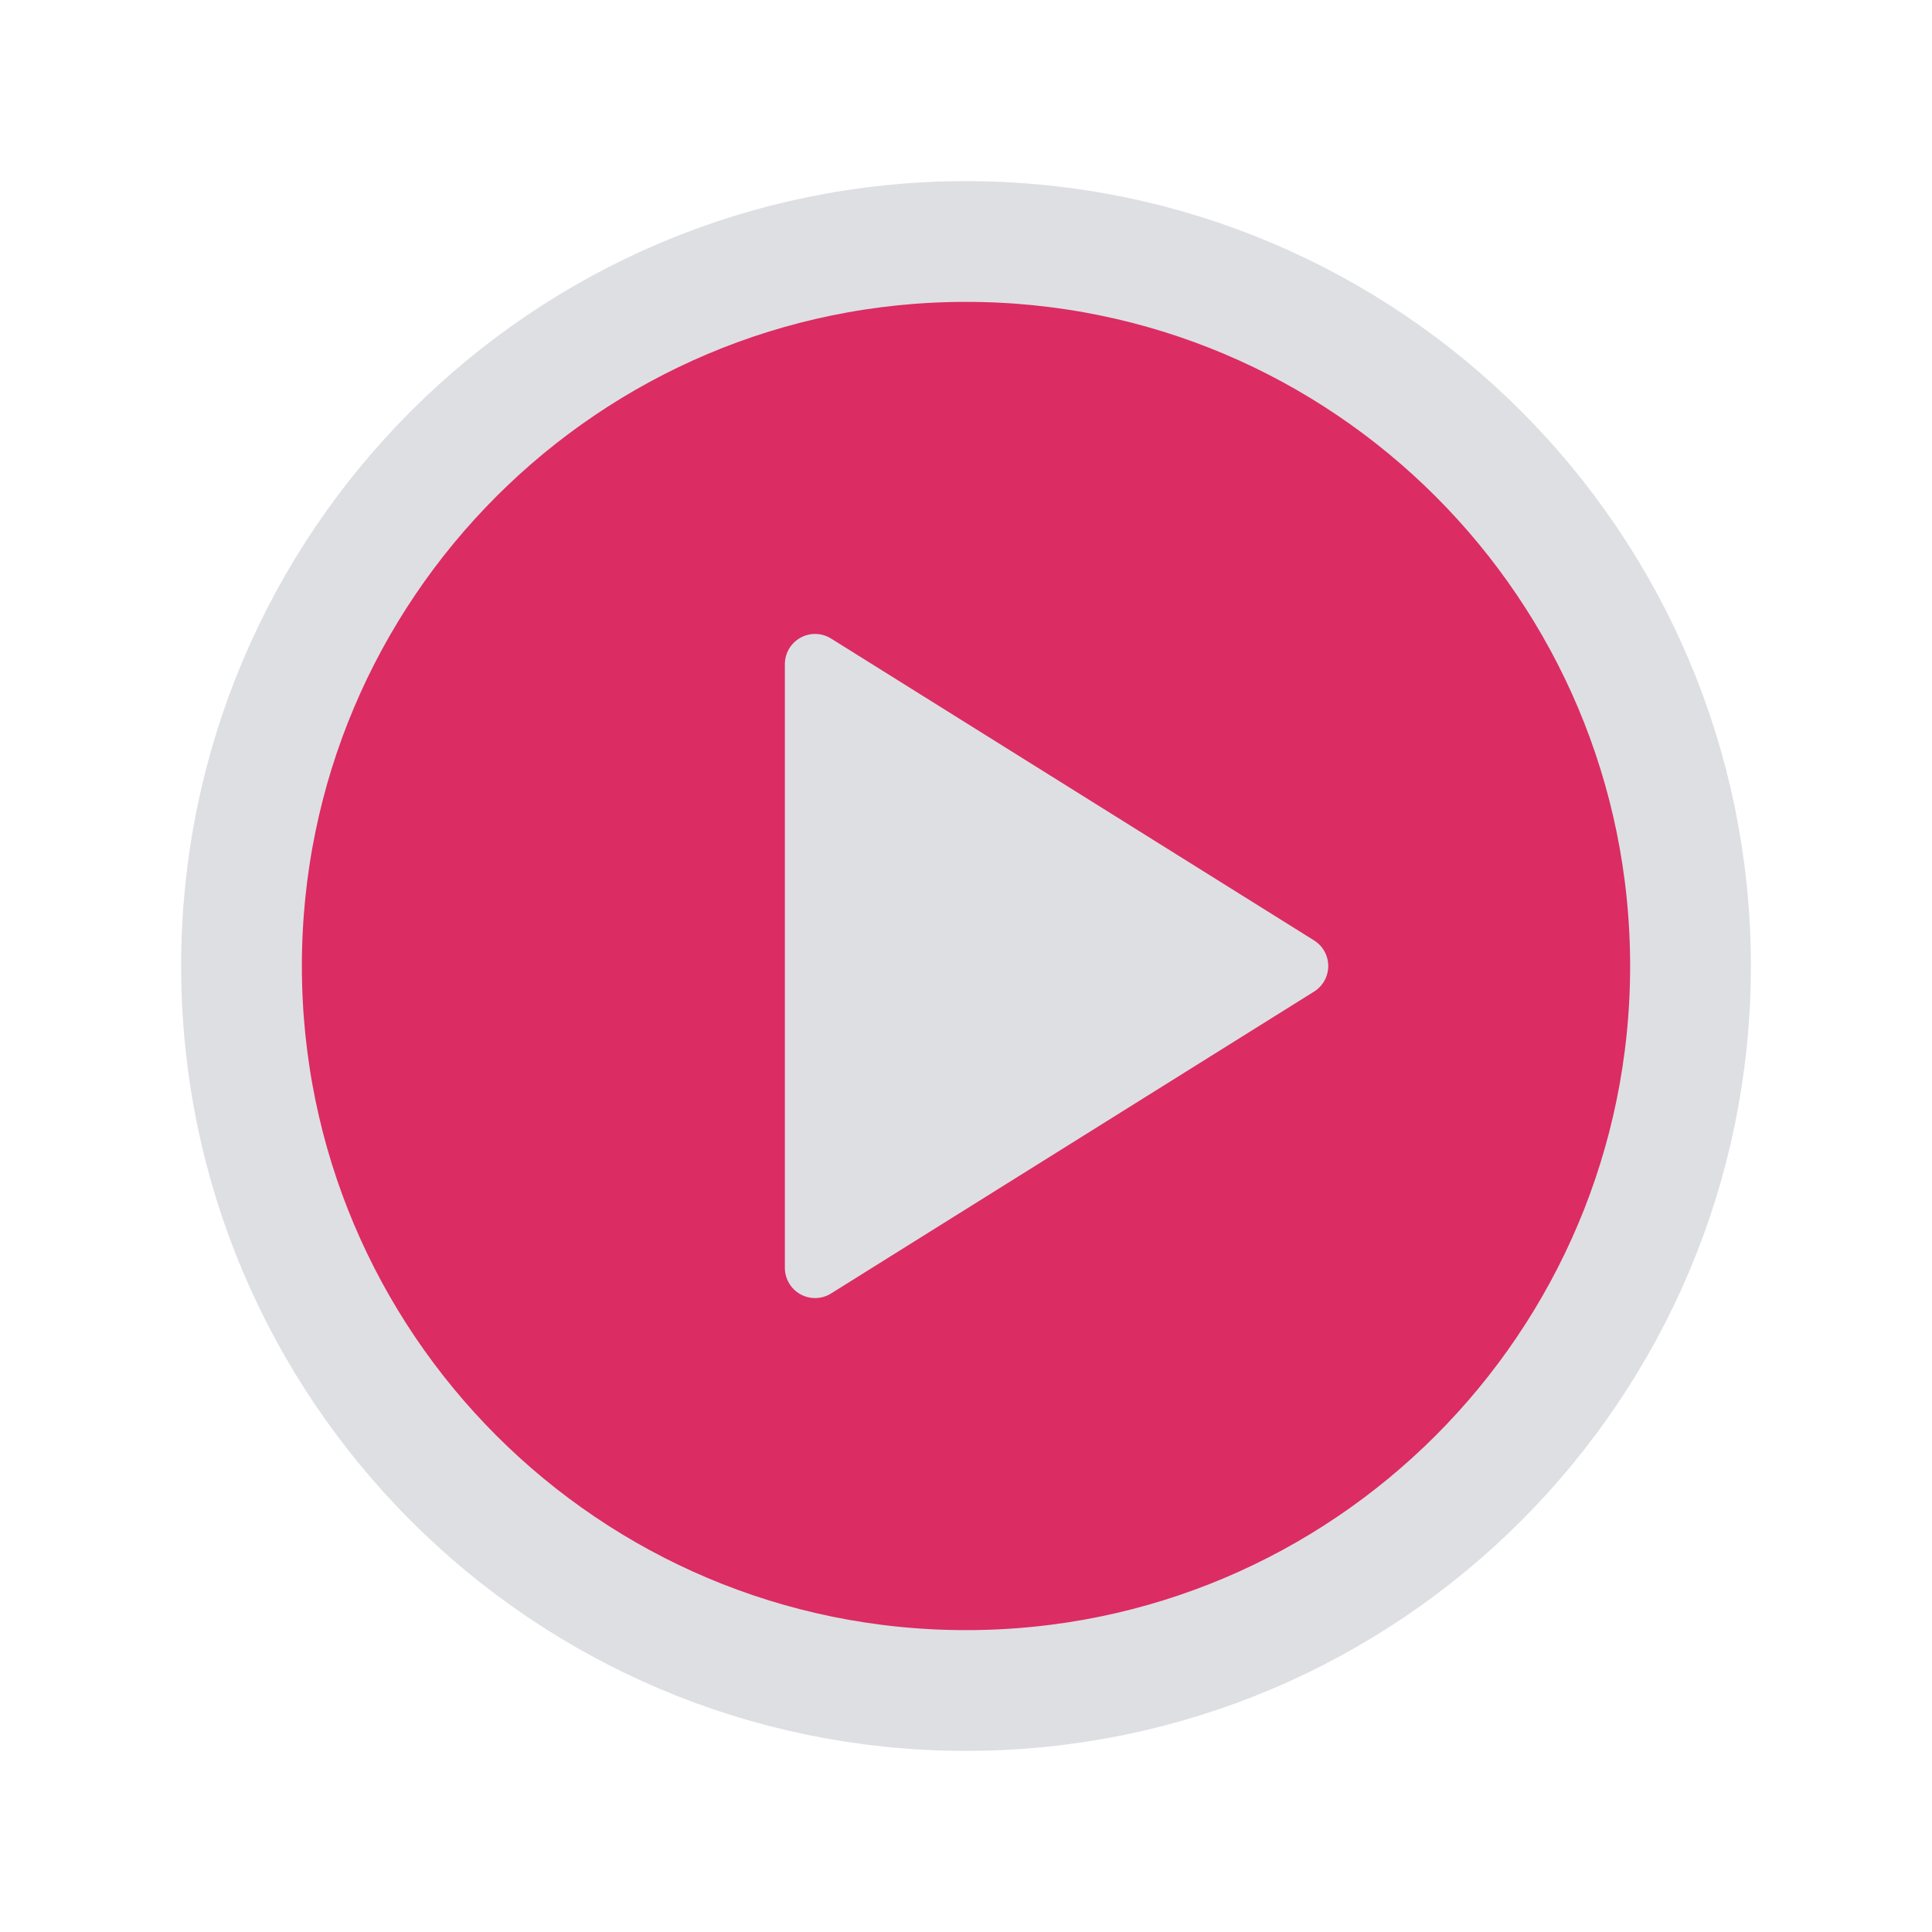
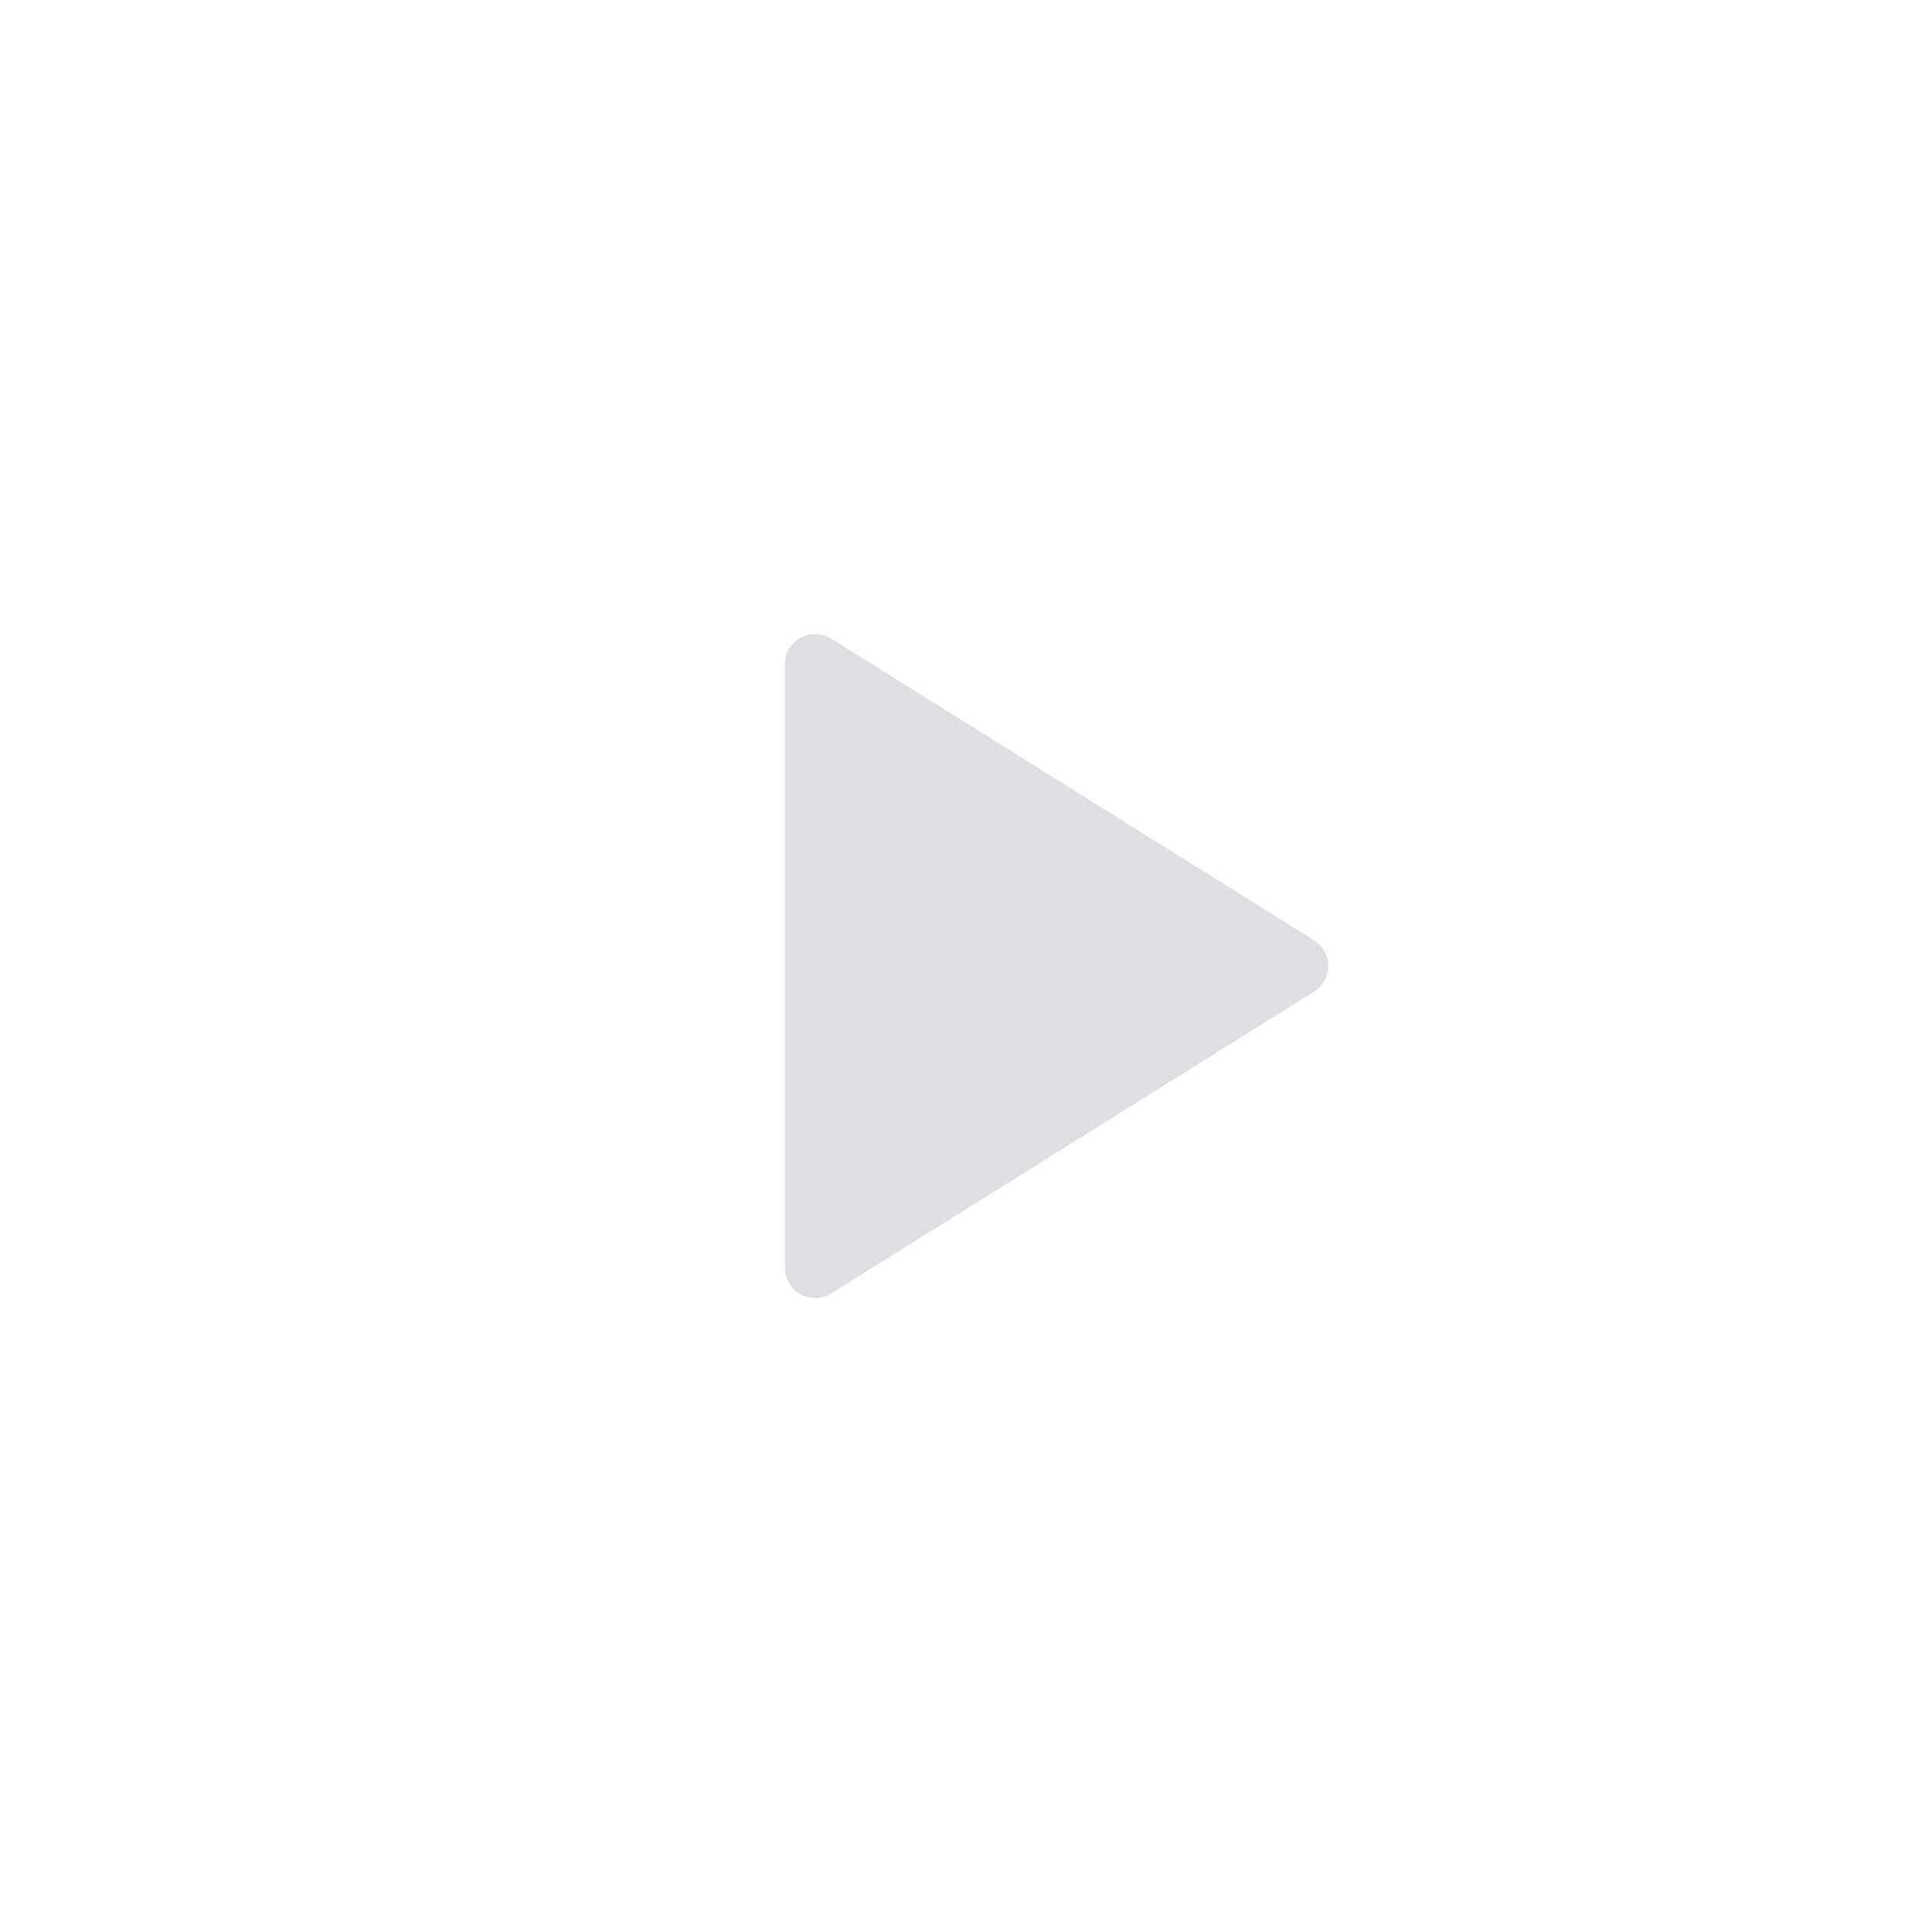
<svg xmlns="http://www.w3.org/2000/svg" width="32" height="32" viewBox="0 0 32 32" fill="none">
  <g clip-path="url(#clip0_448_275)">
-     <path d="M16 28C22.627 28 28 22.627 28 16C28 9.373 22.627 4 16 4C9.373 4 4 9.373 4 16C4 22.627 9.373 28 16 28Z" fill="#db2c63" stroke="#DEDFE3" stroke-width="2" stroke-miterlimit="10" />
    <path d="M21.5 16L13.5 11V21L21.5 16Z" fill="#DEDFE3" stroke="#DEDFE3" stroke-linecap="round" stroke-linejoin="round" />
  </g>
</svg>